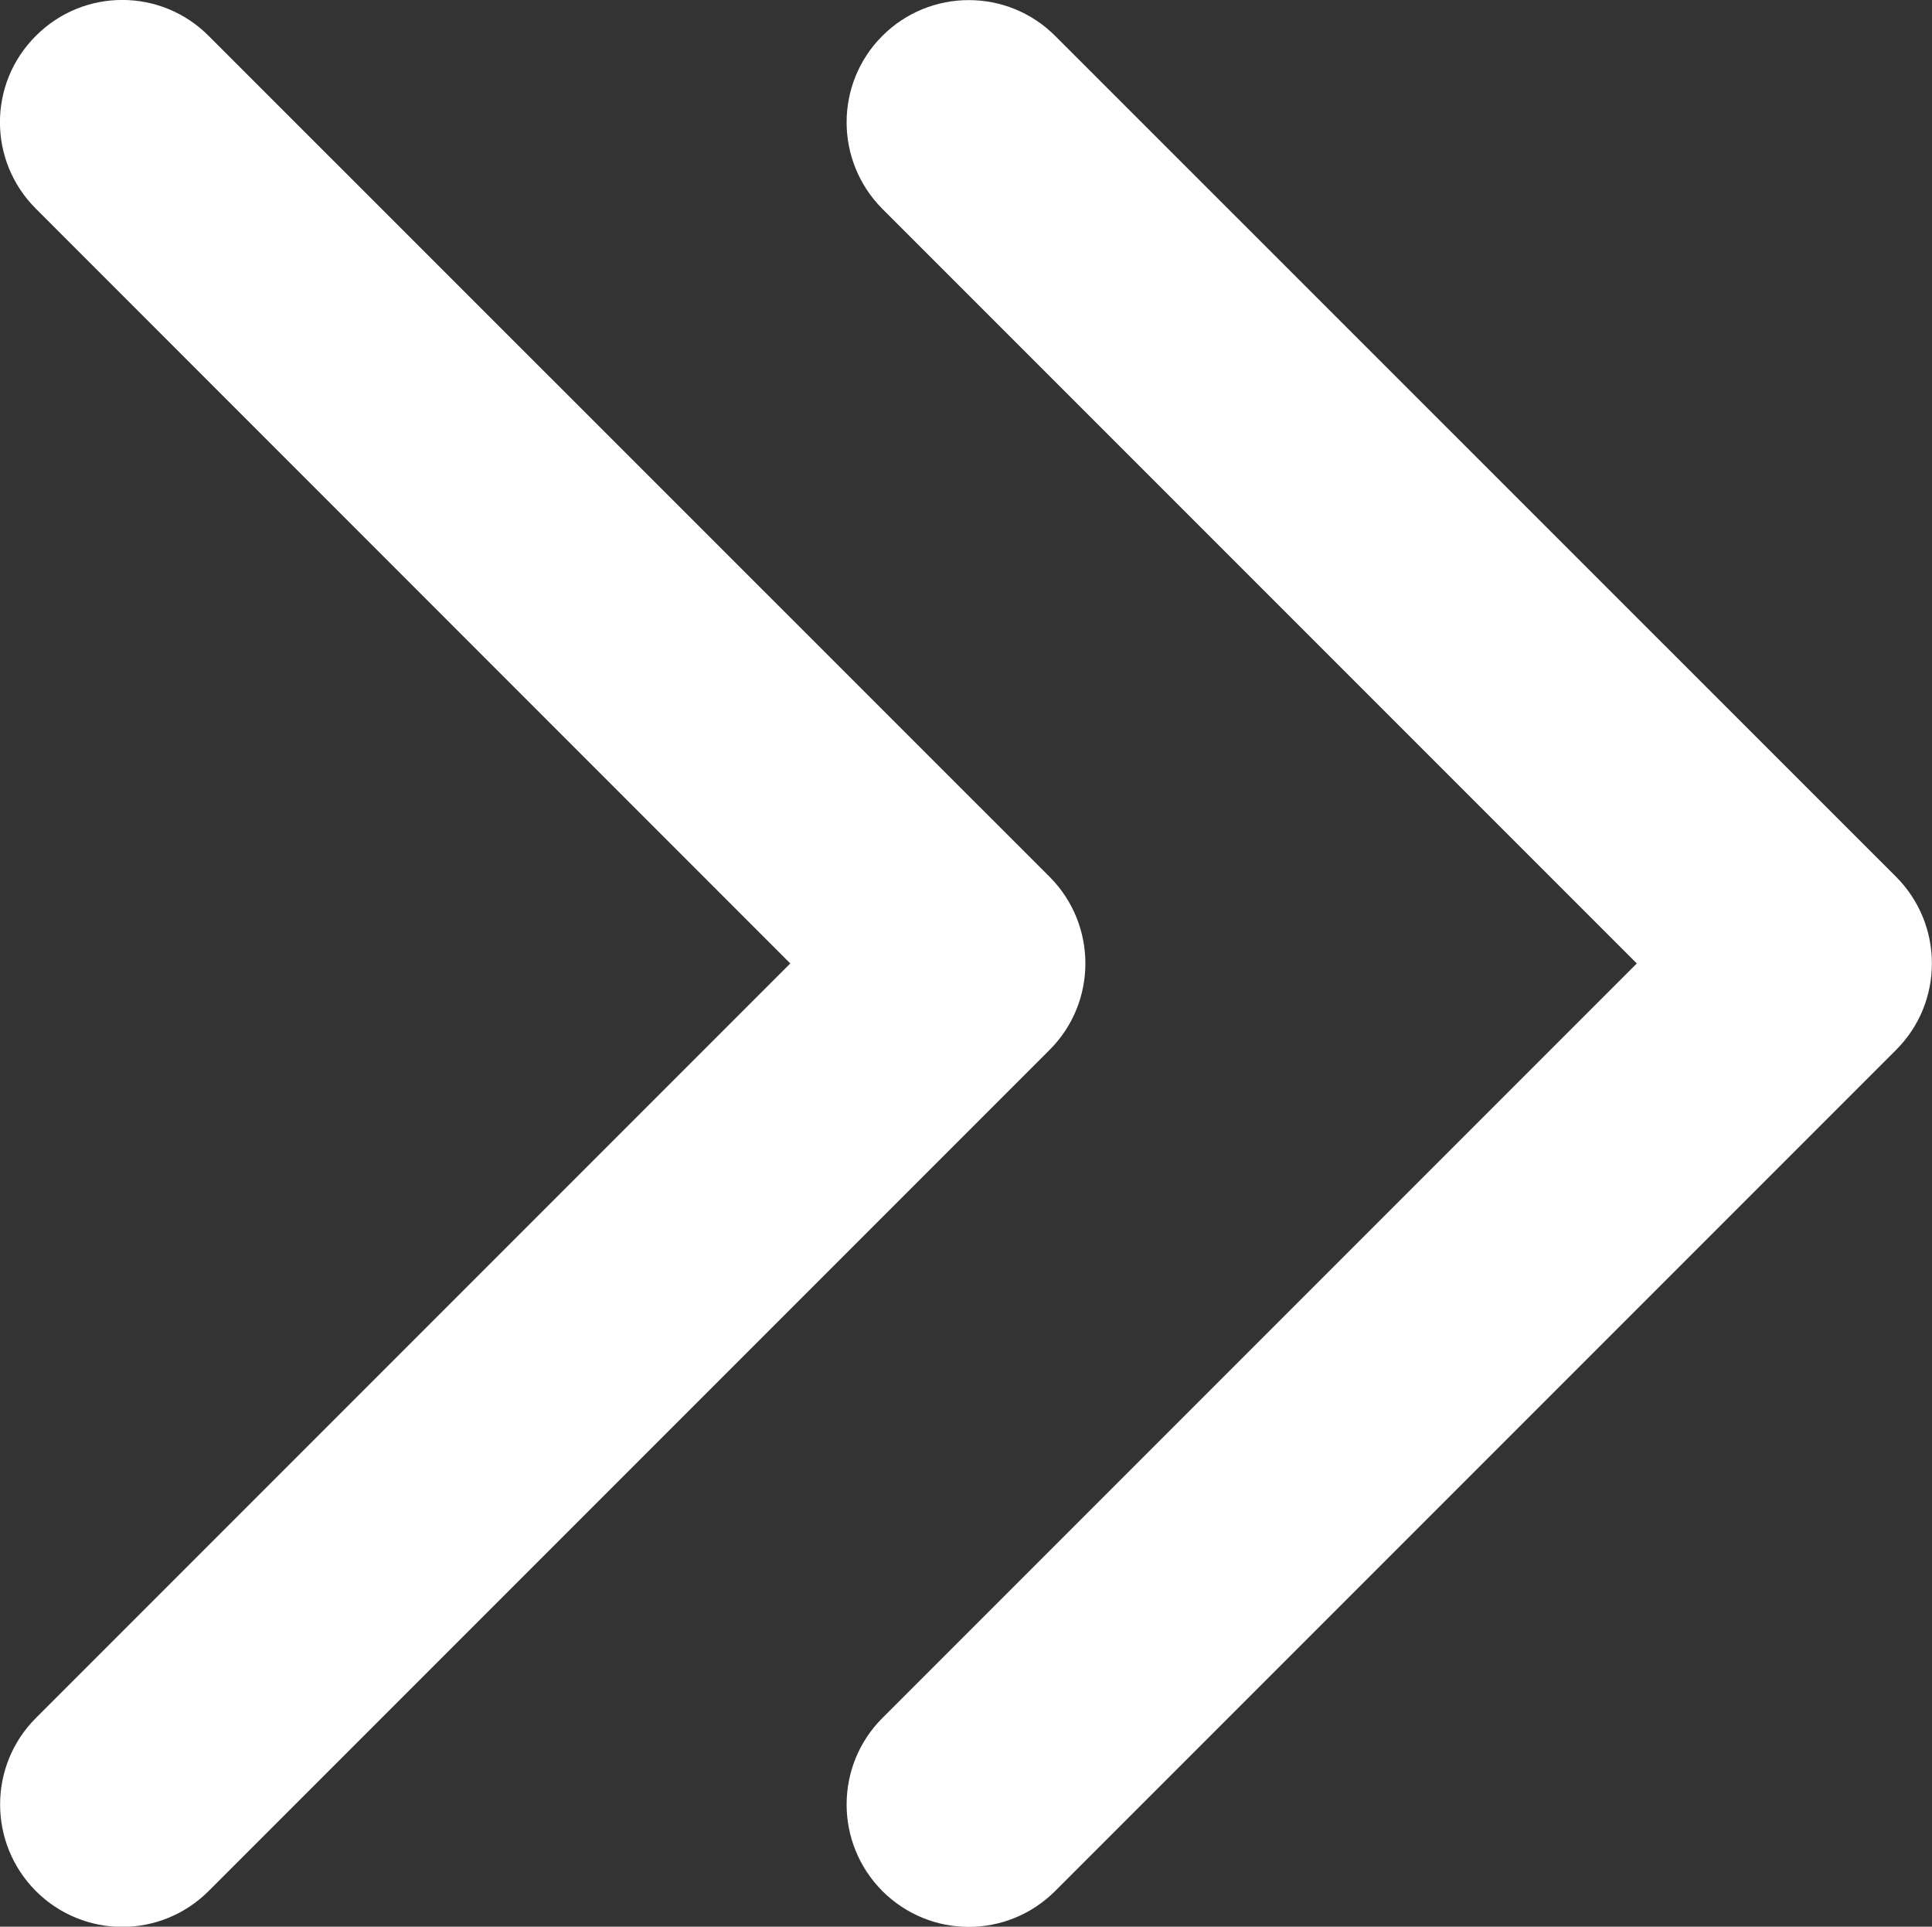
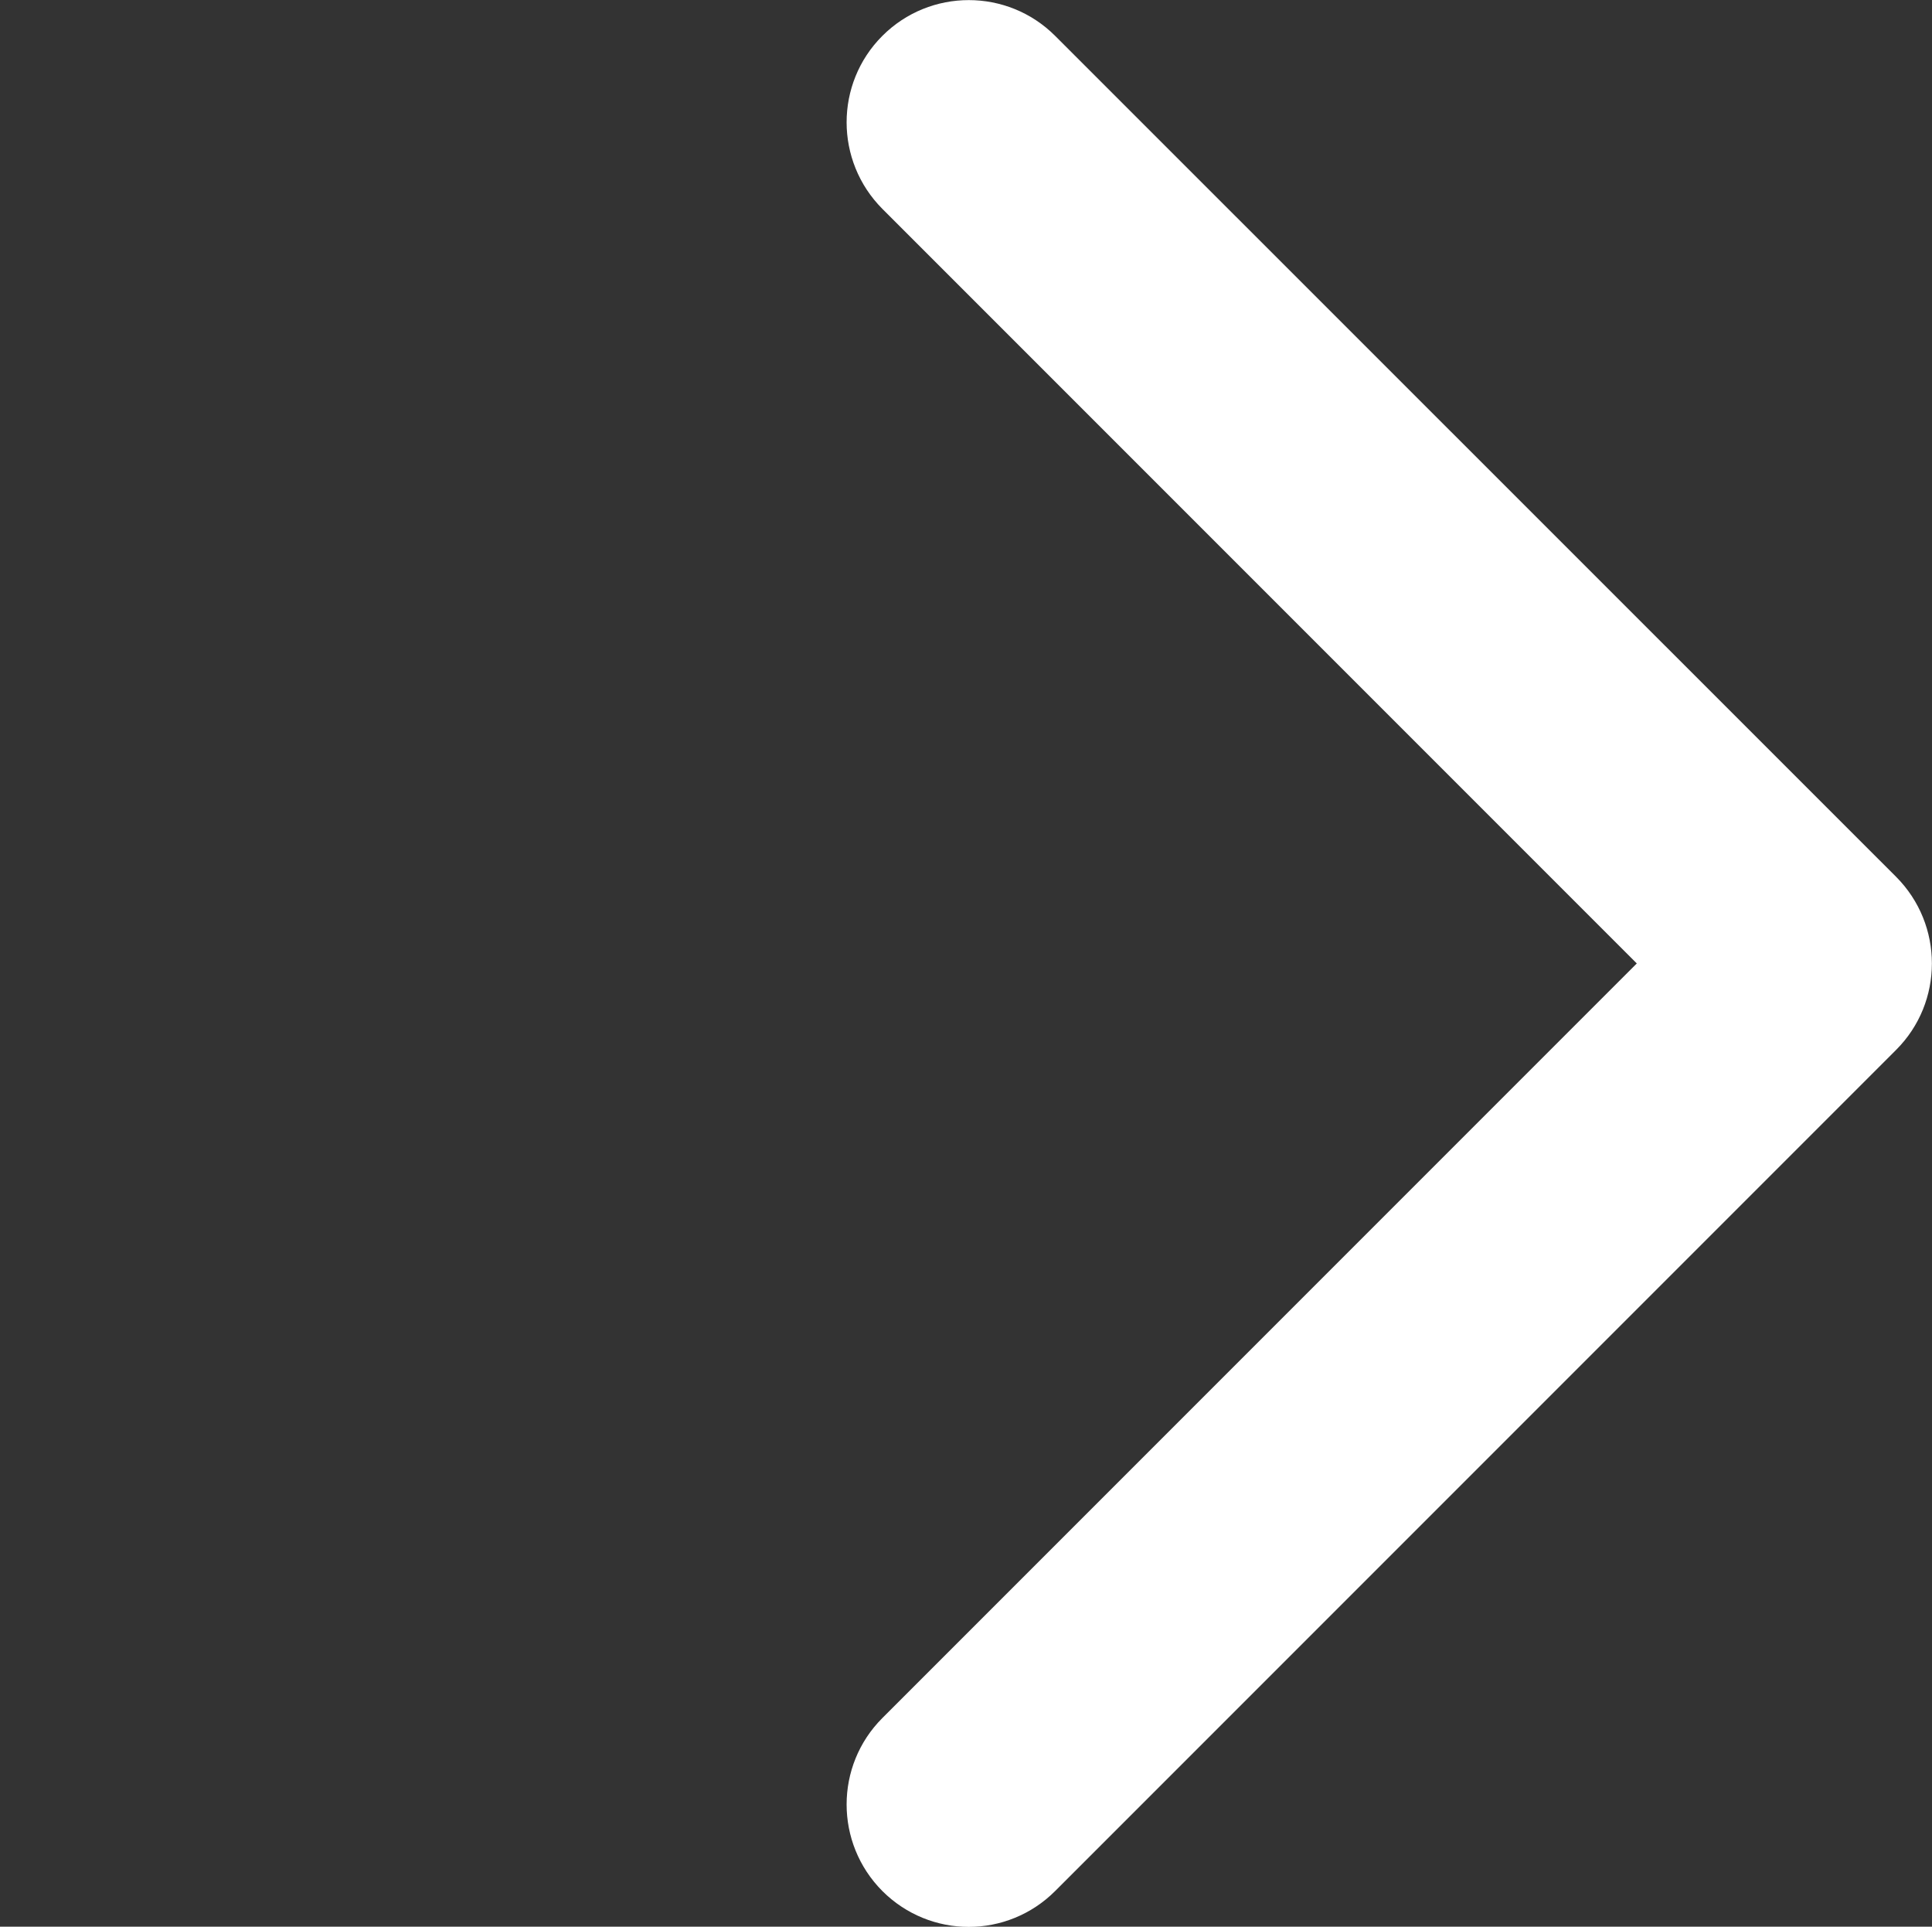
<svg xmlns="http://www.w3.org/2000/svg" id="Ebene_2" viewBox="0 0 94.83 94.55">
  <rect x="0" y="0" width="94.83" height="94.55" fill="#333333" stroke="none" />
  <defs>
    <style>.cls-1{fill:#fff;}</style>
  </defs>
  <g id="Ebene_1-2">
    <g>
-       <path class="cls-1" d="M51.52,43.03L10.24,1.76C7.9-.59,4.1-.59,1.76,1.76-.59,4.1-.59,7.9,1.76,10.24L38.79,47.28,1.76,84.31c-2.34,2.34-2.34,6.14,0,8.49,1.17,1.17,2.71,1.76,4.24,1.76s3.07-.59,4.24-1.76L51.52,51.52c2.34-2.34,2.34-6.14,0-8.49Z" />
      <path class="cls-1" d="M93.07,43.03L51.79,1.76c-2.34-2.34-6.14-2.34-8.48,0-2.34,2.34-2.34,6.14,0,8.49l37.03,37.03-37.03,37.03c-2.34,2.34-2.34,6.14,0,8.49,1.17,1.17,2.71,1.76,4.24,1.76s3.07-.59,4.24-1.76l41.28-41.28c2.34-2.34,2.34-6.14,0-8.49Z" />
    </g>
  </g>
</svg>